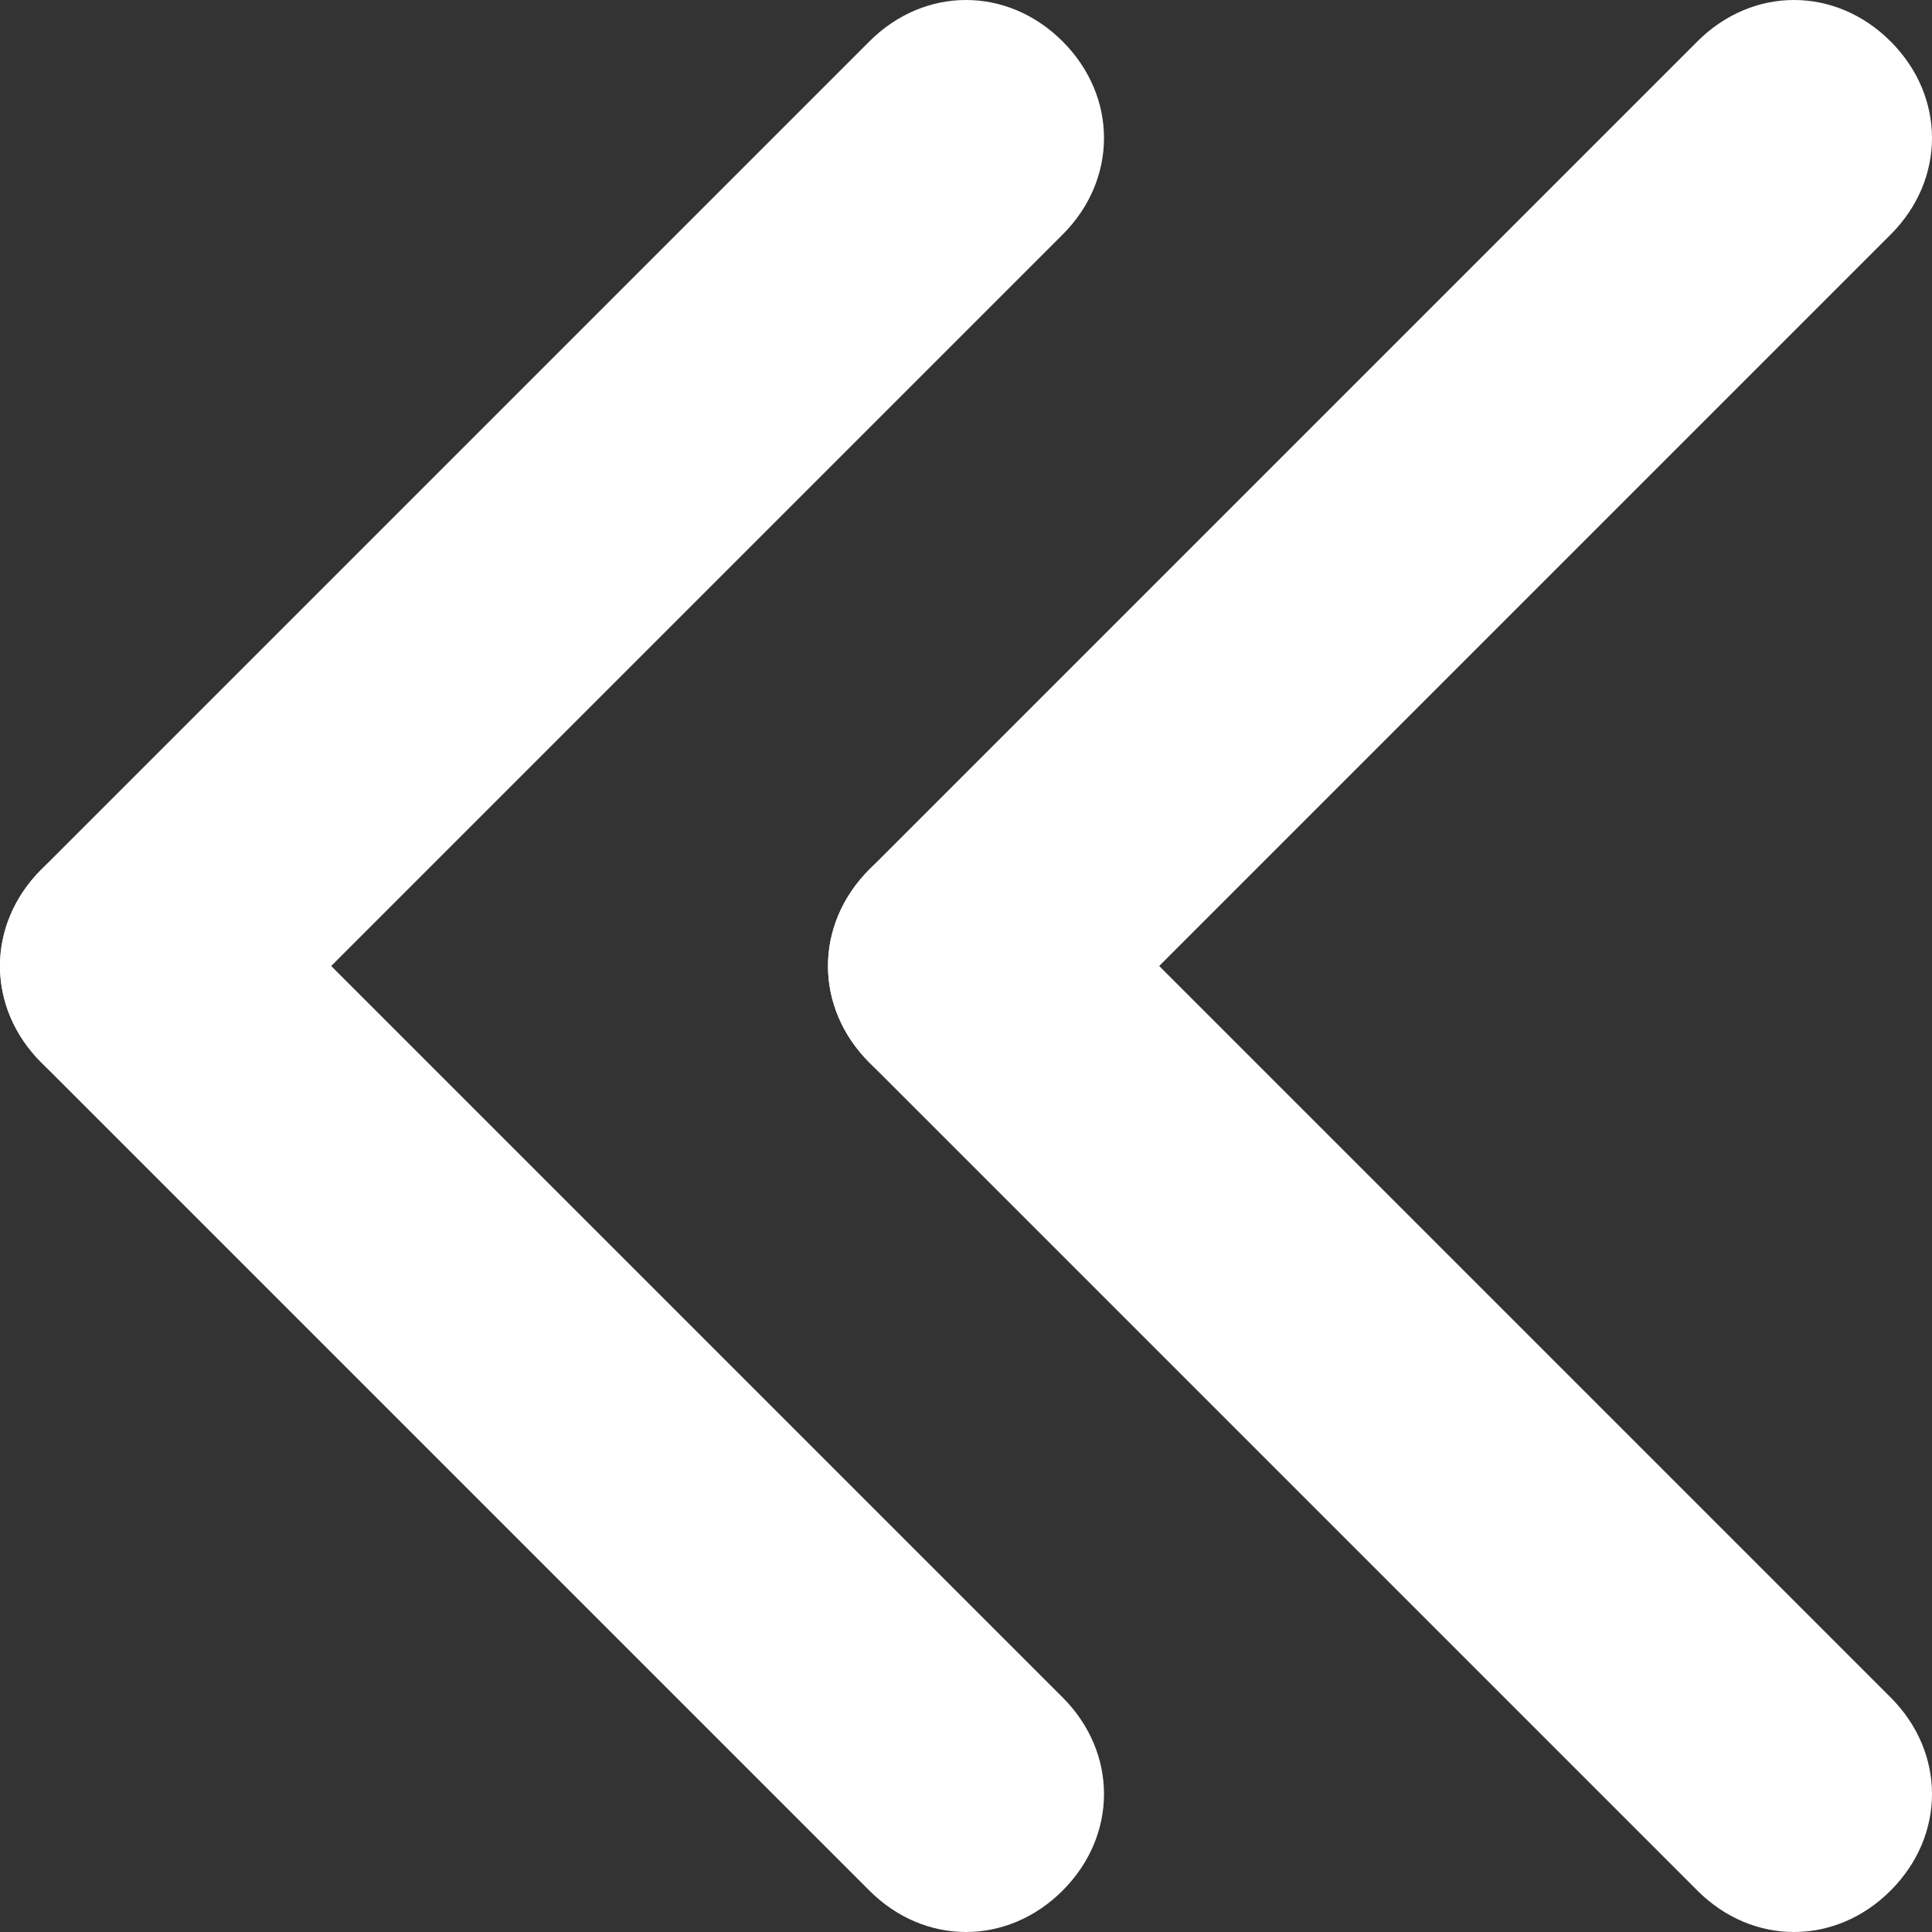
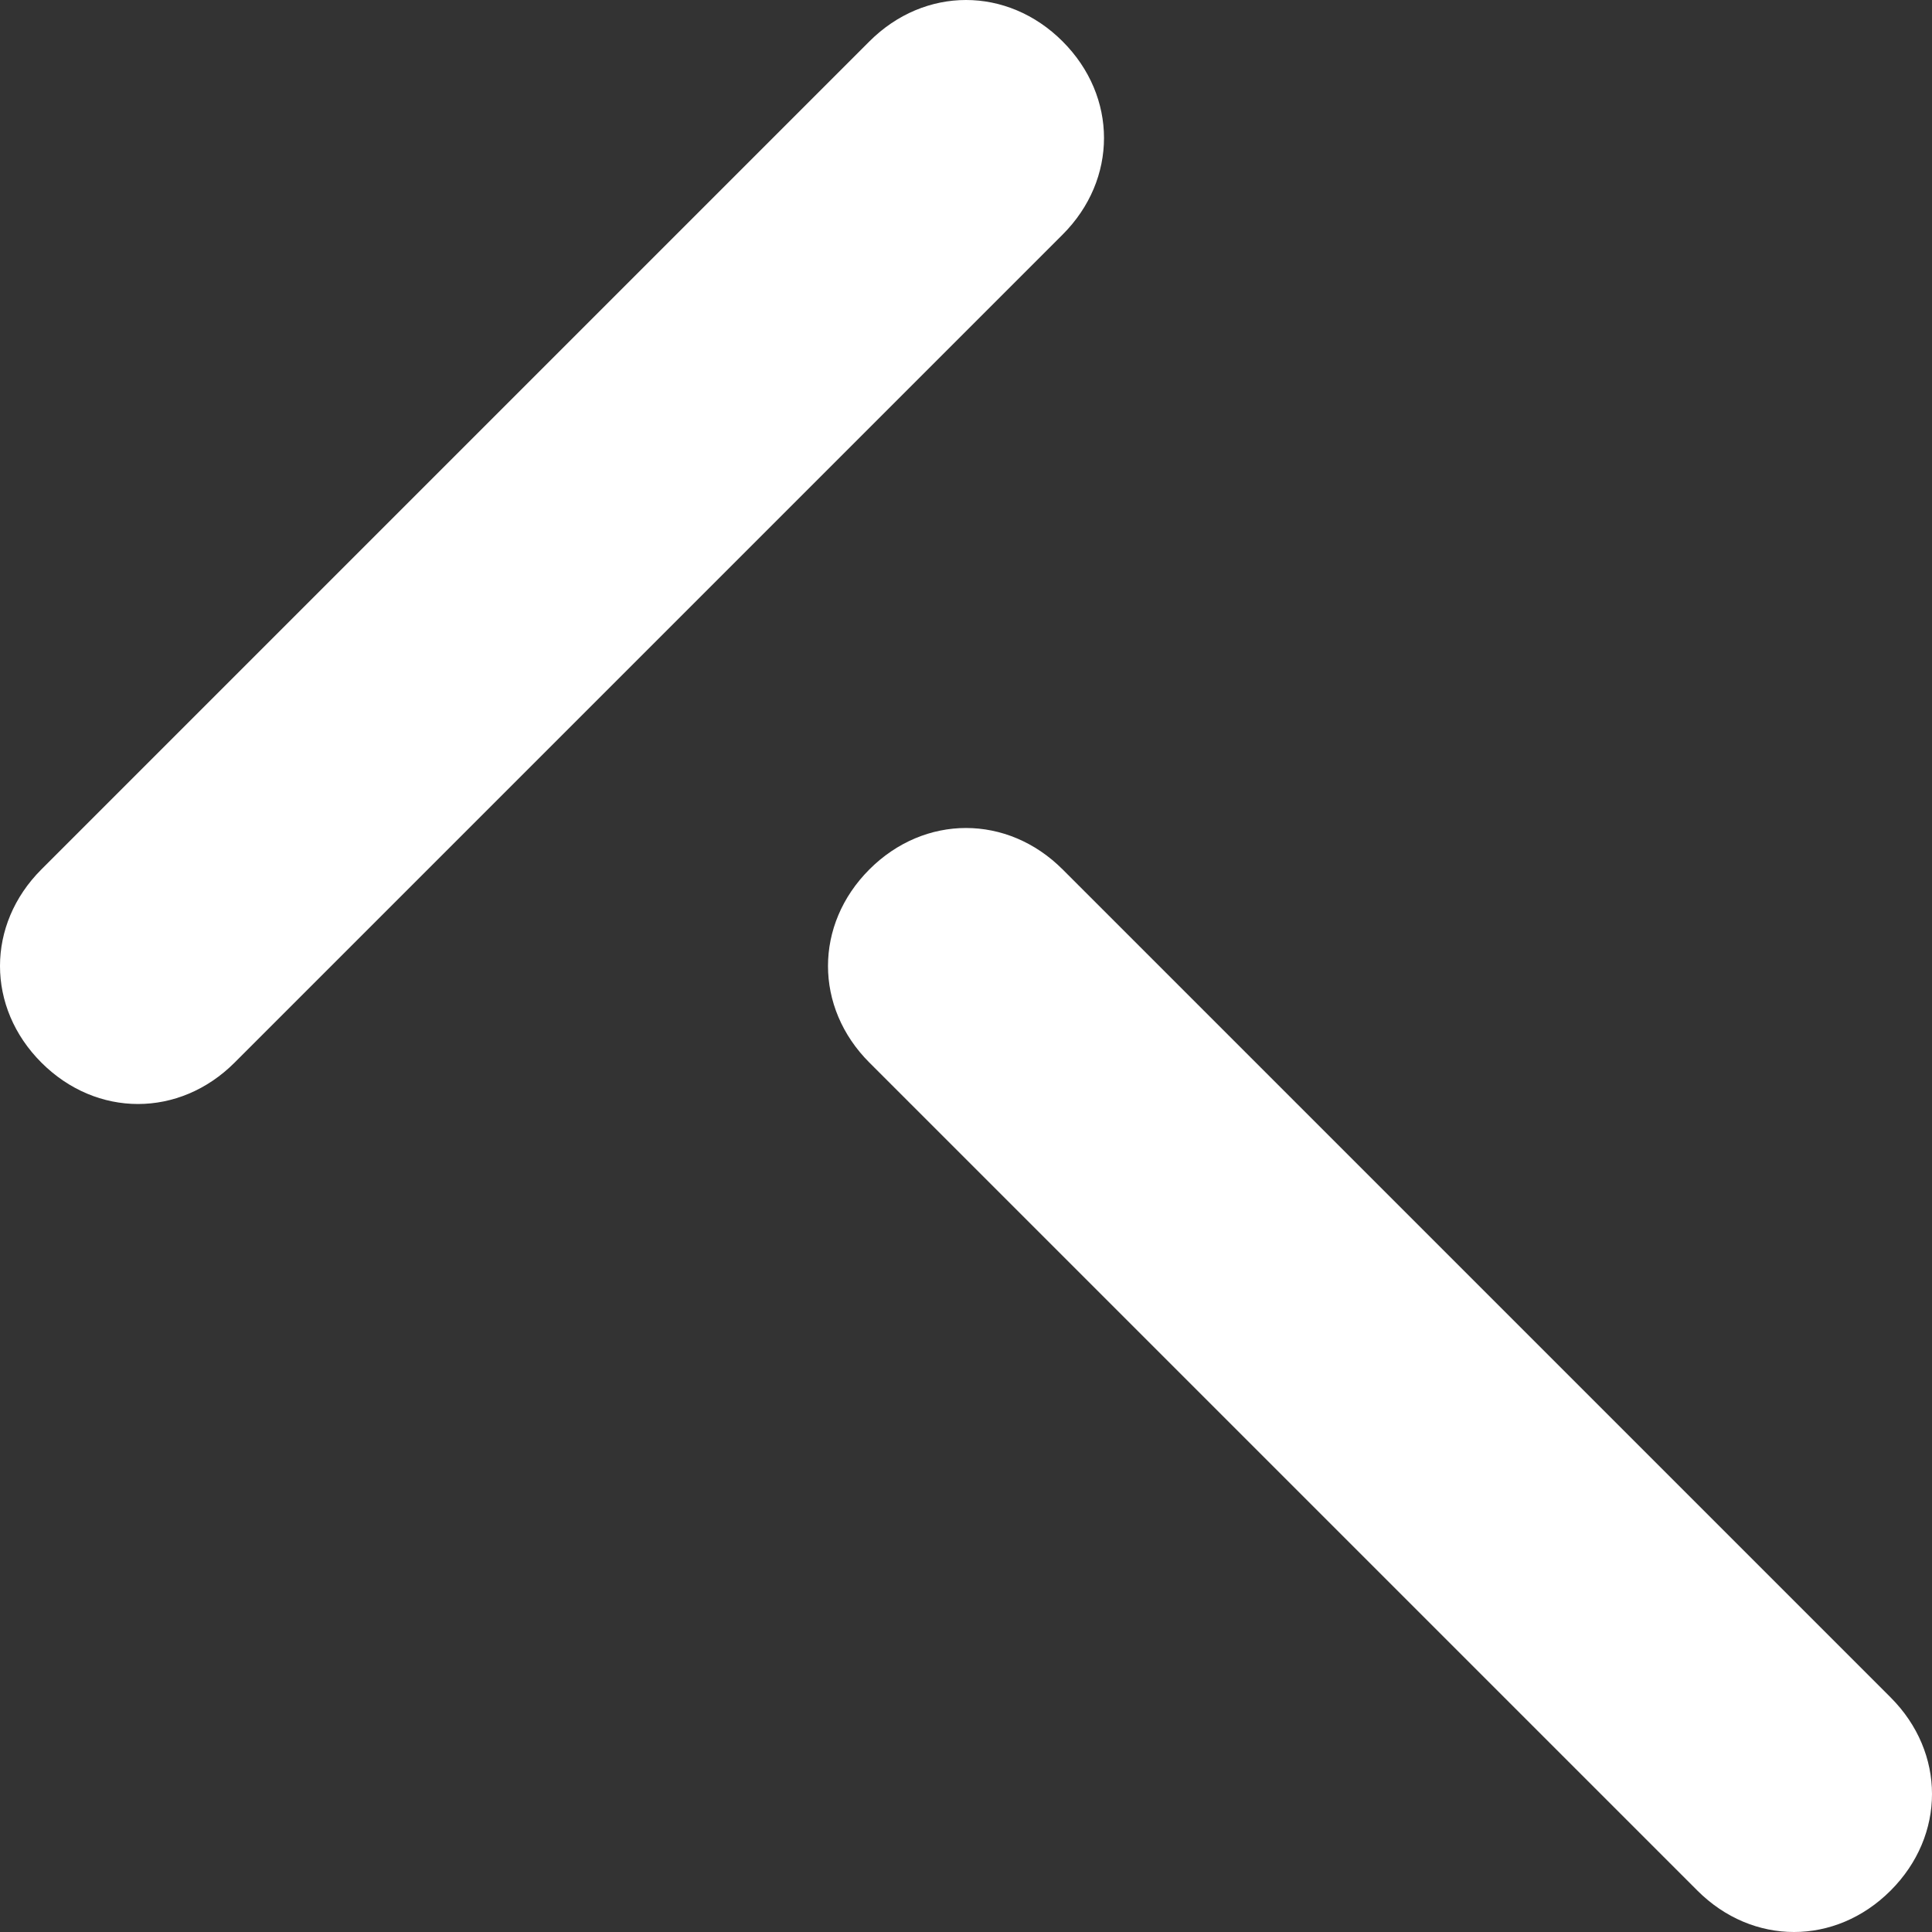
<svg xmlns="http://www.w3.org/2000/svg" viewBox="0 0 14 14">
  <rect x="0" y="0" width="14" height="14" fill="#333333" stroke="none" />
-   <path fill="white" d="M7.7 13.7c-.4.4-1 .4-1.4 0l-6-6c-.4-.4-.4-1 0-1.4.4-.4 1-.4 1.4 0l6 6c.4.4.4 1 0 1.4z" />
  <path fill="white" d="M7.7.3c.4.4.4 1 0 1.4l-6 6c-.4.4-1 .4-1.4 0-.4-.4-.4-1 0-1.4l6-6c.4-.4 1-.4 1.4 0zM13.7 13.7c-.4.4-1 .4-1.4 0l-6-6c-.4-.4-.4-1 0-1.4.4-.4 1-.4 1.4 0l6 6c.4.4.4 1 0 1.4z" />
-   <path fill="white" d="M13.7.3c.4.4.4 1 0 1.4l-6 6c-.4.4-1 .4-1.4 0-.4-.4-.4-1 0-1.4l6-6c.4-.4 1-.4 1.4 0z" />
</svg>